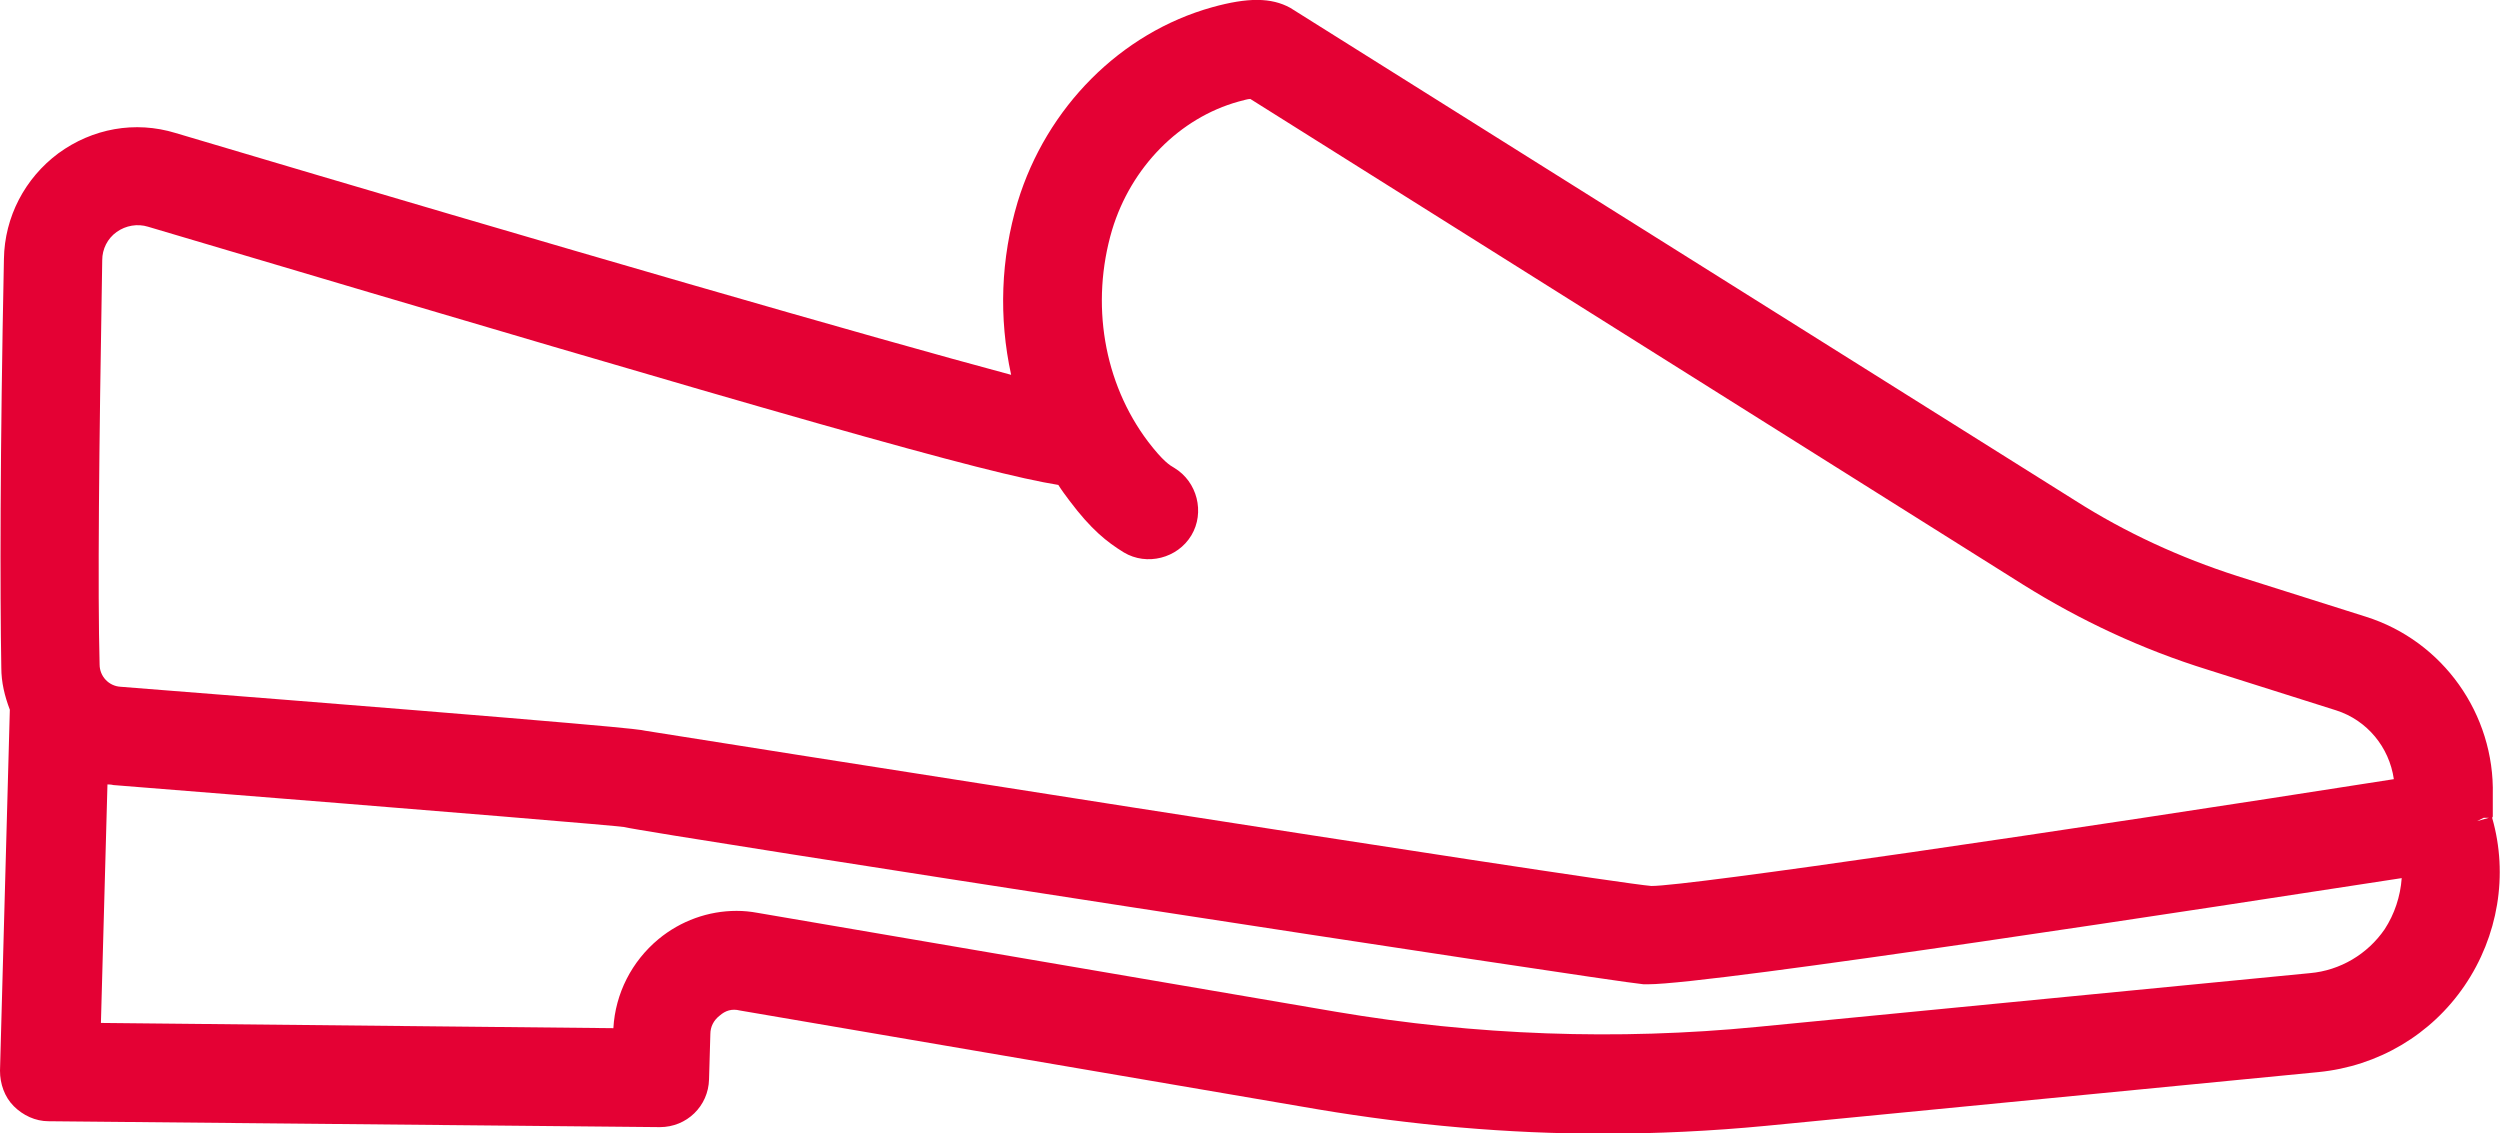
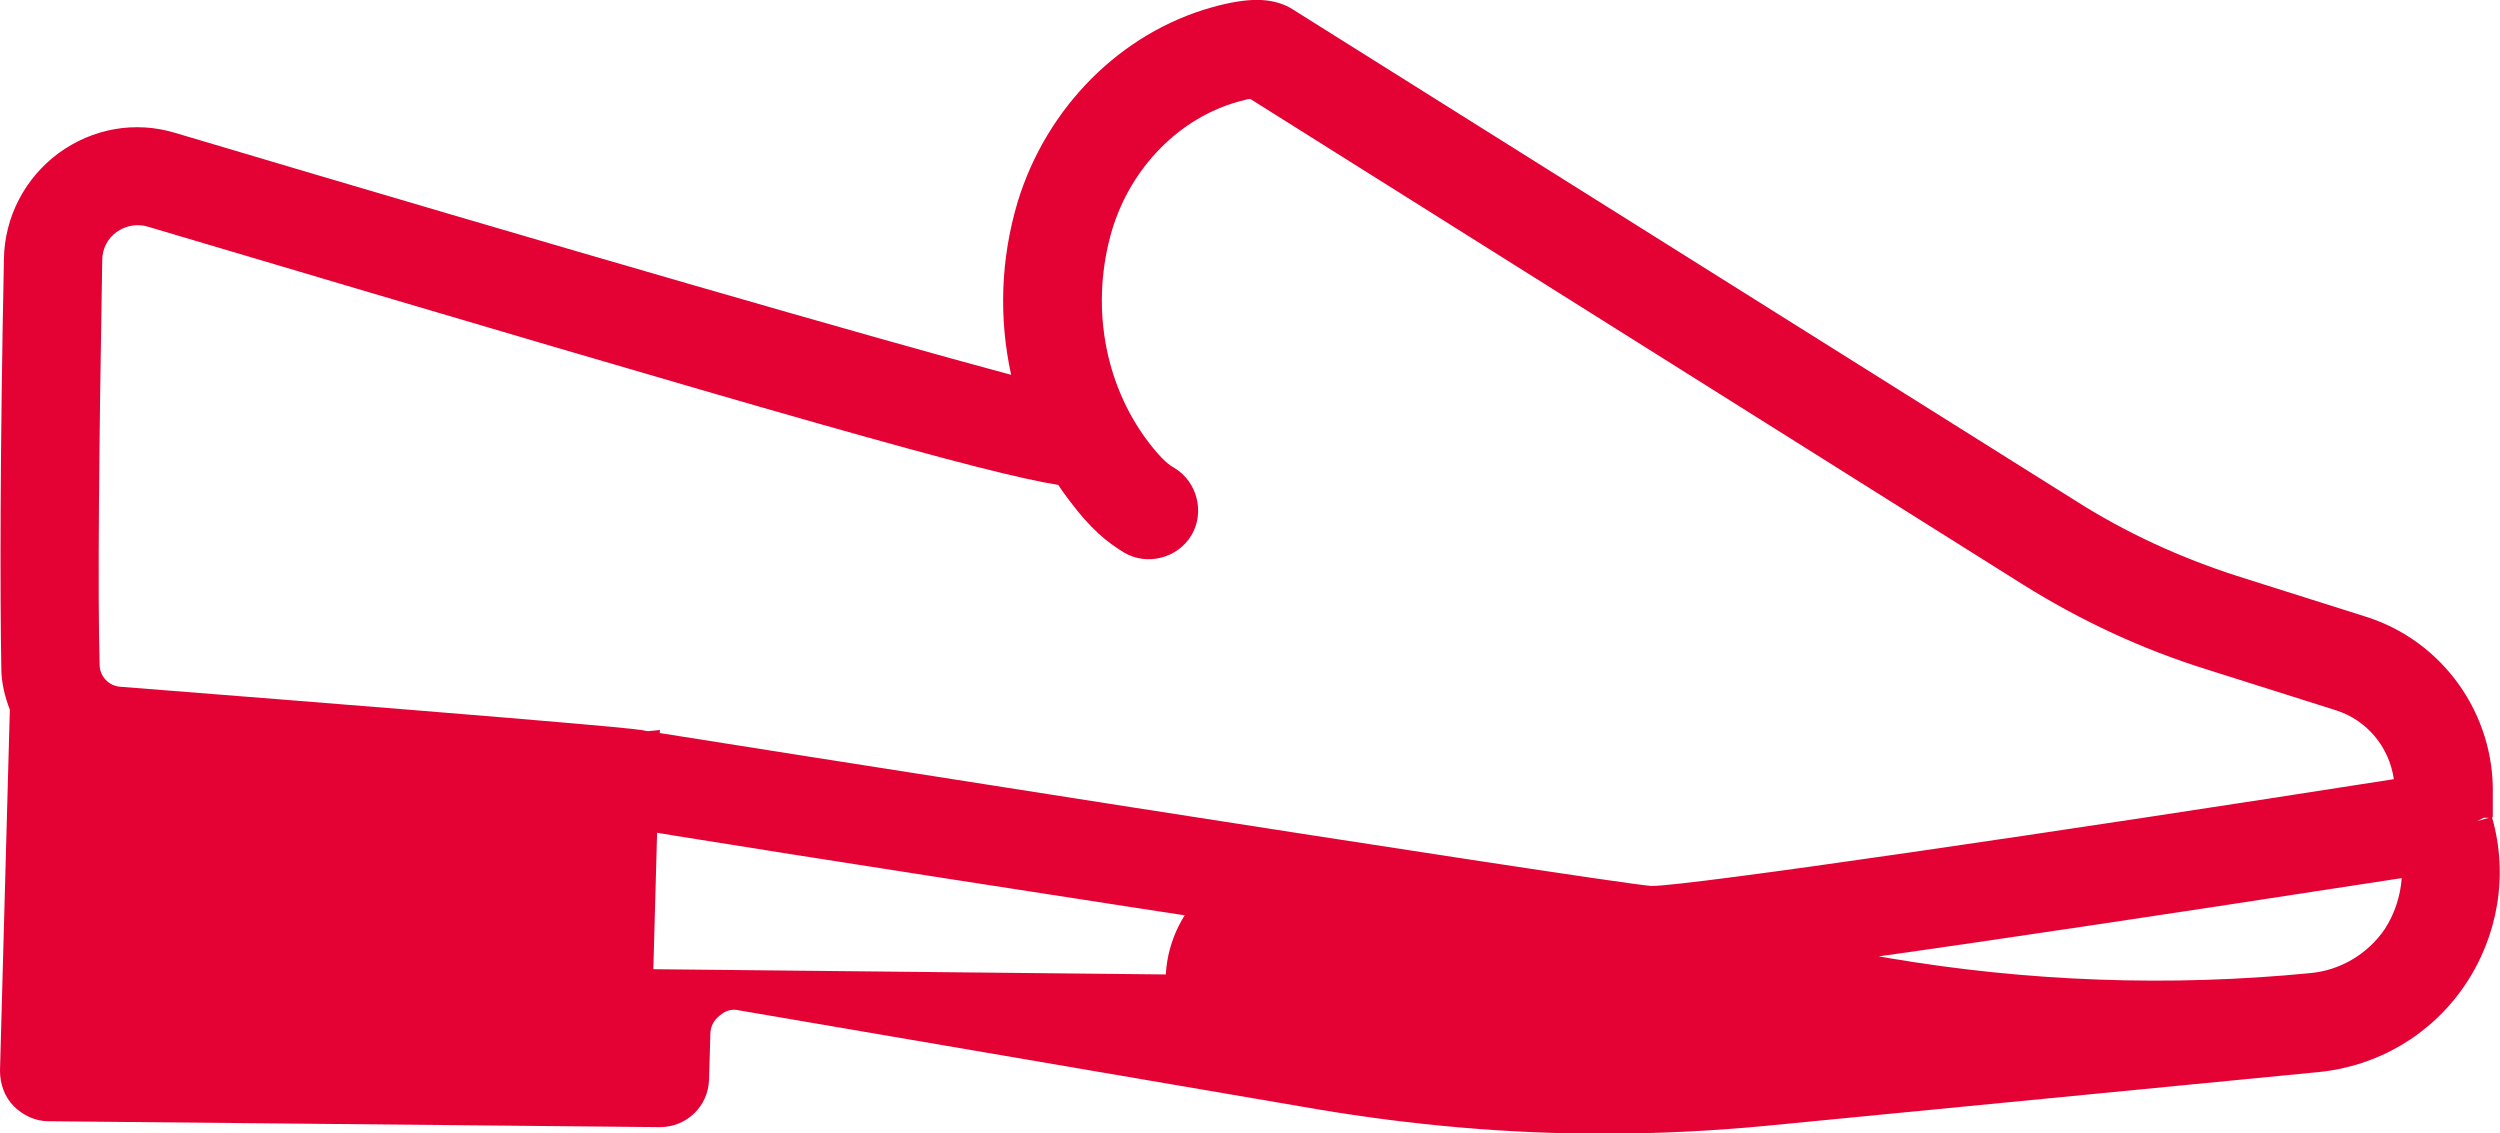
<svg xmlns="http://www.w3.org/2000/svg" id="b" viewBox="0 0 38.15 17.29">
  <g id="c">
-     <path d="M38.04,12.46h0s0-.33,0-.33c.03-1.23-.76-2.35-1.94-2.72l-1.96-.62c-.87-.28-1.7-.66-2.47-1.15L19.69.12c-.29-.16-.65-.16-1.19-.01-1.4.39-2.53,1.53-2.97,2.97-.26.87-.29,1.77-.1,2.64-2.09-.56-6.77-1.91-12.75-3.69-.62-.19-1.27-.07-1.79.31C.38,2.72.07,3.31.06,3.95,0,6.9,0,9.05.02,10.19c0,.22.05.43.13.64L0,16.34c0,.2.07.4.21.54.14.14.33.23.53.23l9.33.09c.41,0,.74-.32.75-.73l.02-.69c0-.11.05-.21.14-.28.09-.08.19-.11.31-.08l8.83,1.51c1.43.24,2.89.37,4.33.37.83,0,1.67-.04,2.5-.12l8.43-.82c.91-.09,1.72-.57,2.23-1.32.51-.75.67-1.69.42-2.56ZM17.15,8.43c.35.21.82.09,1.03-.26.21-.35.09-.82-.26-1.03-.07-.04-.17-.1-.4-.4-.68-.9-.88-2.11-.55-3.23.29-.96,1.03-1.71,1.93-1.96.08-.02.14-.04.18-.04l11.79,7.41c.88.55,1.82.99,2.82,1.3l1.96.62c.47.15.81.56.88,1.05-5.1.8-10.75,1.63-11.33,1.63-.82-.07-15.25-2.35-15.36-2.37-.09-.02-.24-.06-8-.67-.18-.01-.32-.16-.32-.34-.03-1.11-.01-3.24.04-6.17,0-.17.08-.33.22-.43.14-.1.32-.13.48-.08,9.86,2.93,12.77,3.76,13.89,3.94.05.08.11.16.17.24.33.44.57.63.83.79ZM1.63,11.97s.07,0,.1.01c5.53.44,7.66.62,7.79.64.46.11,15,2.35,15.56,2.4h.07c.98,0,8.71-1.19,11.5-1.62-.02.28-.11.55-.26.78-.26.38-.68.63-1.14.67l-8.43.82c-2.14.21-4.31.13-6.43-.23l-8.83-1.51c-.11-.02-.21-.03-.32-.03-.43,0-.85.15-1.19.43-.41.34-.66.83-.69,1.36l-7.82-.08.1-3.65ZM37.8,12.53h0l.1-.05h.08s-.18.05-.18.05Z" fill="#e40134" />
+     <path d="M38.04,12.46h0s0-.33,0-.33c.03-1.23-.76-2.35-1.94-2.72l-1.96-.62c-.87-.28-1.7-.66-2.47-1.15L19.69.12c-.29-.16-.65-.16-1.19-.01-1.4.39-2.53,1.53-2.97,2.97-.26.87-.29,1.77-.1,2.64-2.09-.56-6.77-1.91-12.75-3.69-.62-.19-1.27-.07-1.79.31C.38,2.72.07,3.31.06,3.95,0,6.9,0,9.05.02,10.19c0,.22.05.43.13.64L0,16.34c0,.2.07.4.21.54.14.14.33.23.53.23l9.33.09c.41,0,.74-.32.75-.73l.02-.69c0-.11.05-.21.14-.28.09-.08.19-.11.31-.08l8.83,1.51c1.43.24,2.89.37,4.33.37.83,0,1.67-.04,2.5-.12l8.43-.82c.91-.09,1.72-.57,2.23-1.32.51-.75.67-1.69.42-2.56ZM17.15,8.43c.35.21.82.09,1.03-.26.21-.35.09-.82-.26-1.03-.07-.04-.17-.1-.4-.4-.68-.9-.88-2.11-.55-3.23.29-.96,1.03-1.71,1.93-1.96.08-.02.14-.04.18-.04l11.79,7.41c.88.55,1.82.99,2.82,1.3l1.96.62c.47.15.81.56.88,1.05-5.1.8-10.75,1.63-11.33,1.63-.82-.07-15.25-2.35-15.36-2.37-.09-.02-.24-.06-8-.67-.18-.01-.32-.16-.32-.34-.03-1.11-.01-3.24.04-6.17,0-.17.08-.33.22-.43.14-.1.32-.13.48-.08,9.86,2.93,12.77,3.76,13.89,3.94.05.08.11.16.17.24.33.44.57.63.83.79ZM1.63,11.97s.07,0,.1.01c5.53.44,7.66.62,7.79.64.46.11,15,2.35,15.56,2.4h.07c.98,0,8.71-1.19,11.5-1.62-.02.28-.11.55-.26.78-.26.38-.68.63-1.14.67c-2.14.21-4.31.13-6.43-.23l-8.83-1.51c-.11-.02-.21-.03-.32-.03-.43,0-.85.15-1.19.43-.41.34-.66.83-.69,1.36l-7.82-.08.1-3.65ZM37.8,12.53h0l.1-.05h.08s-.18.05-.18.05Z" fill="#e40134" />
  </g>
</svg>